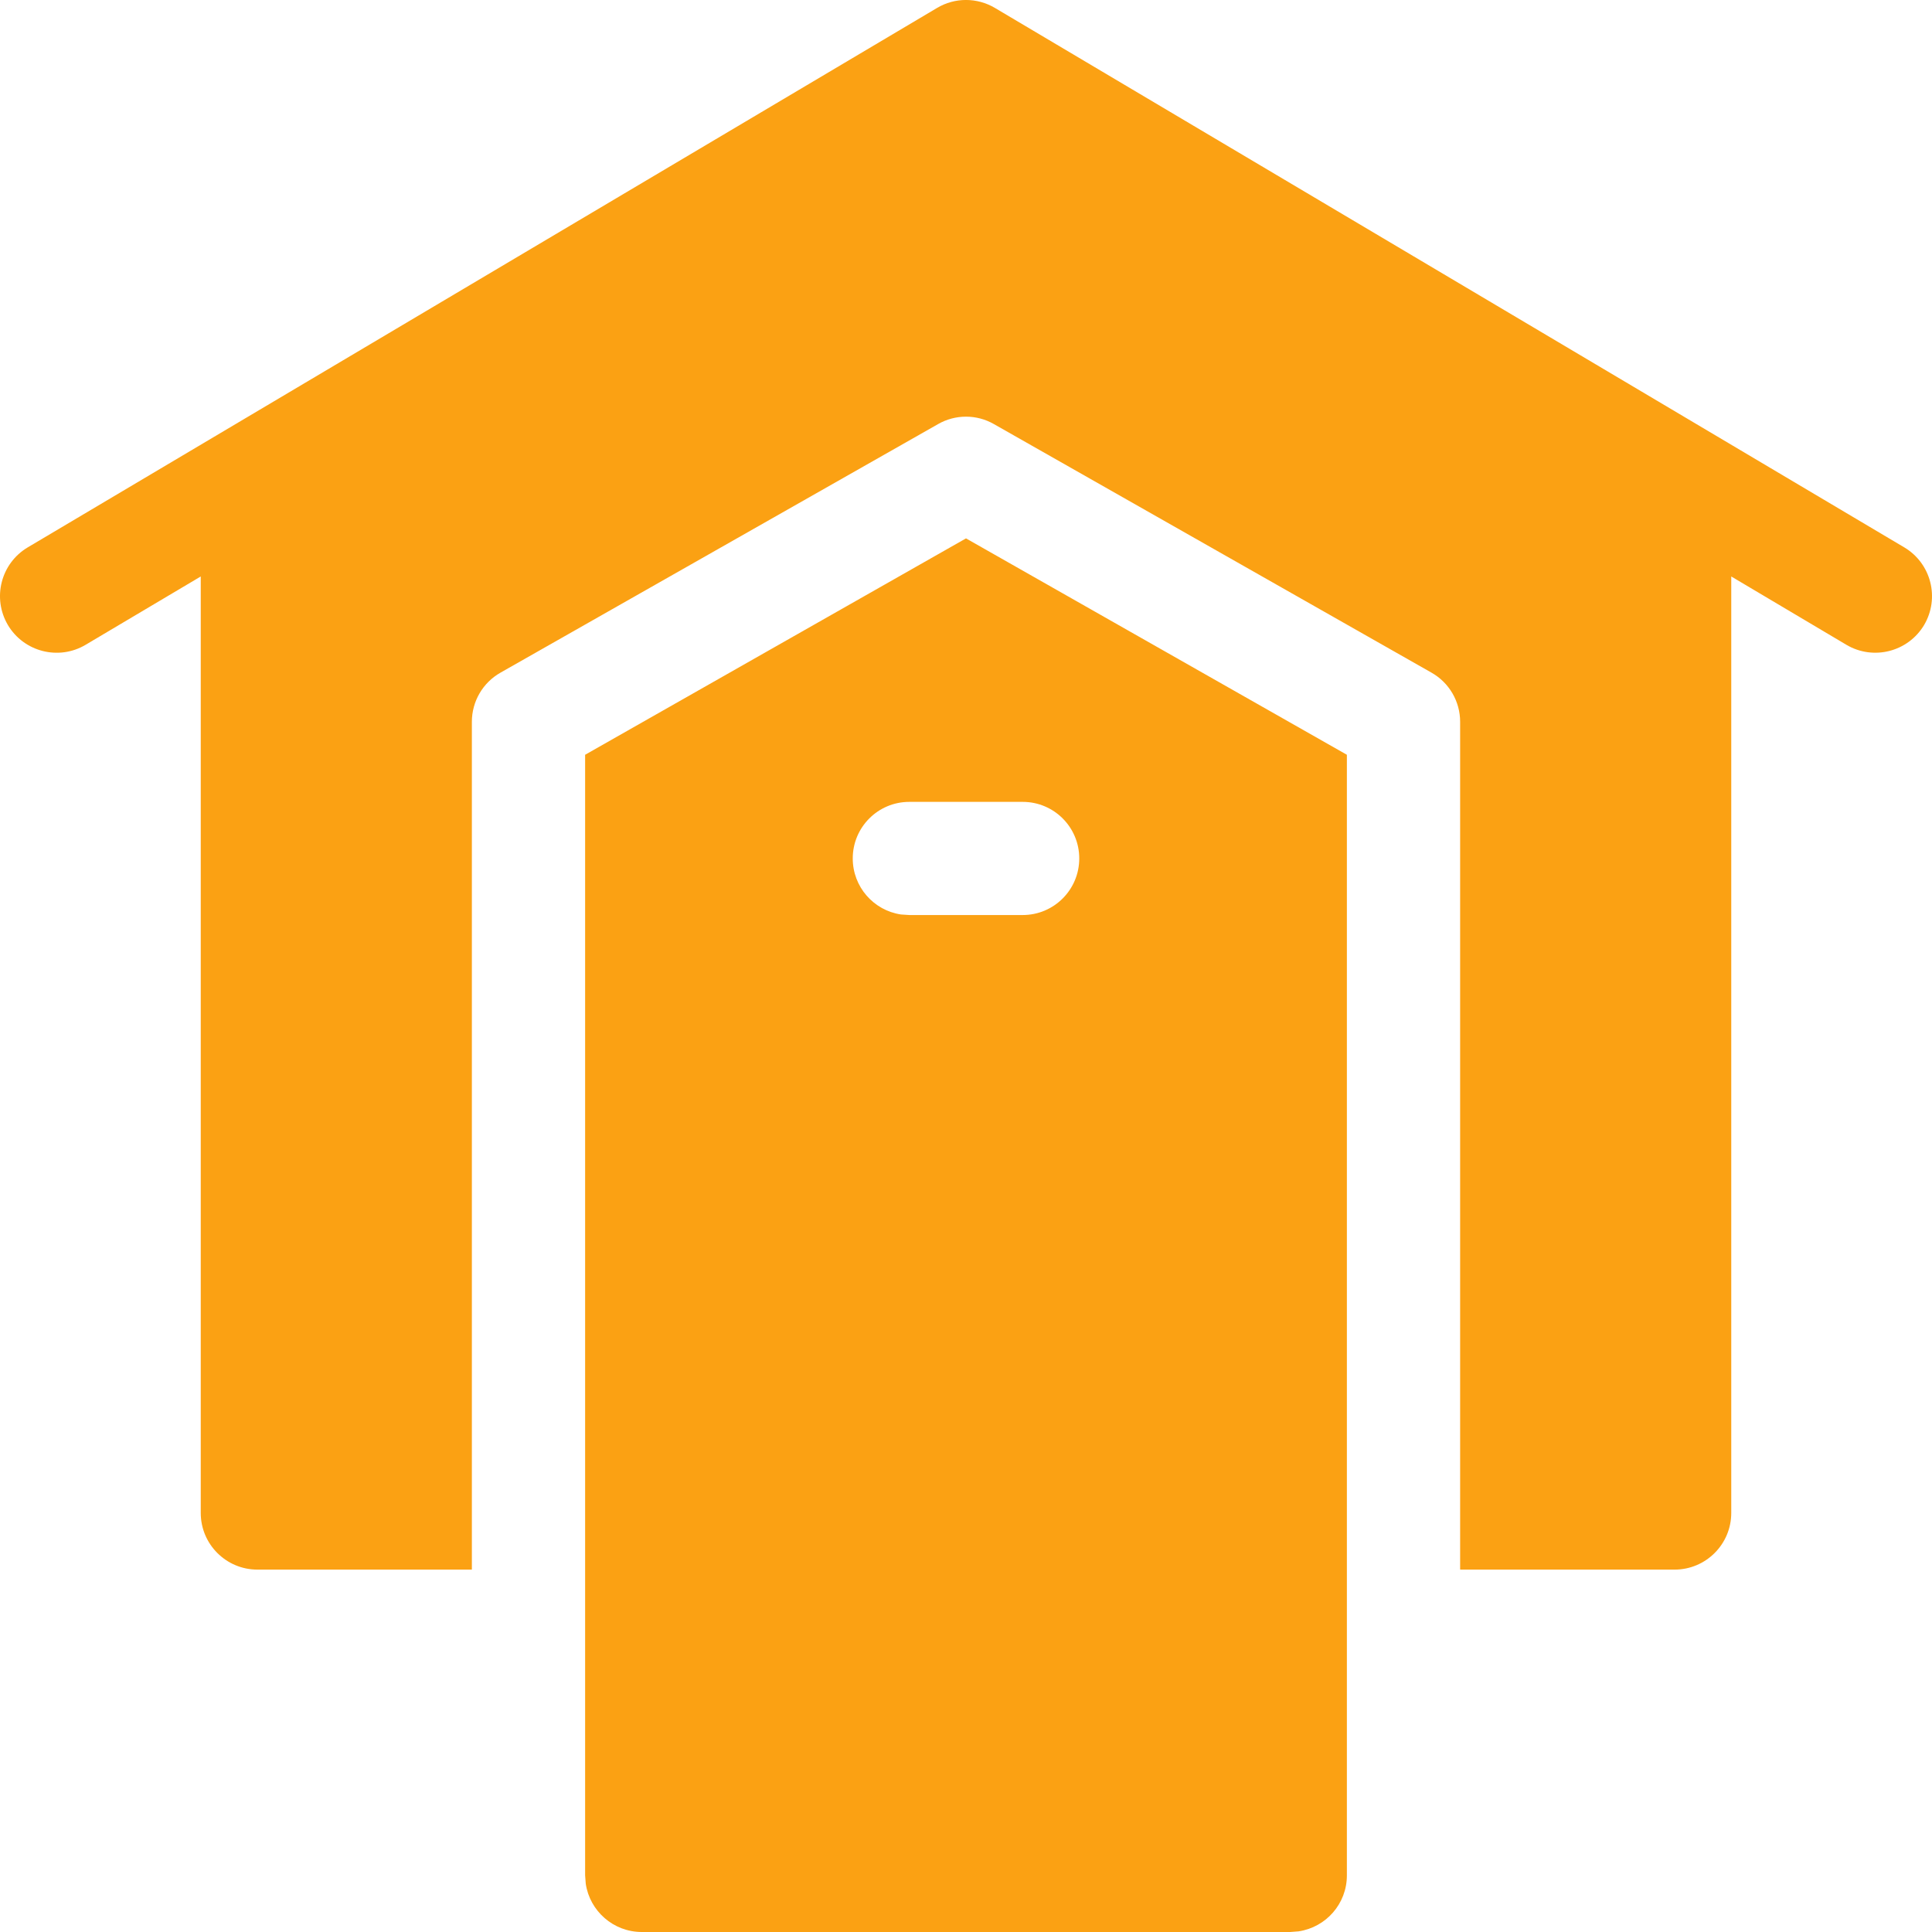
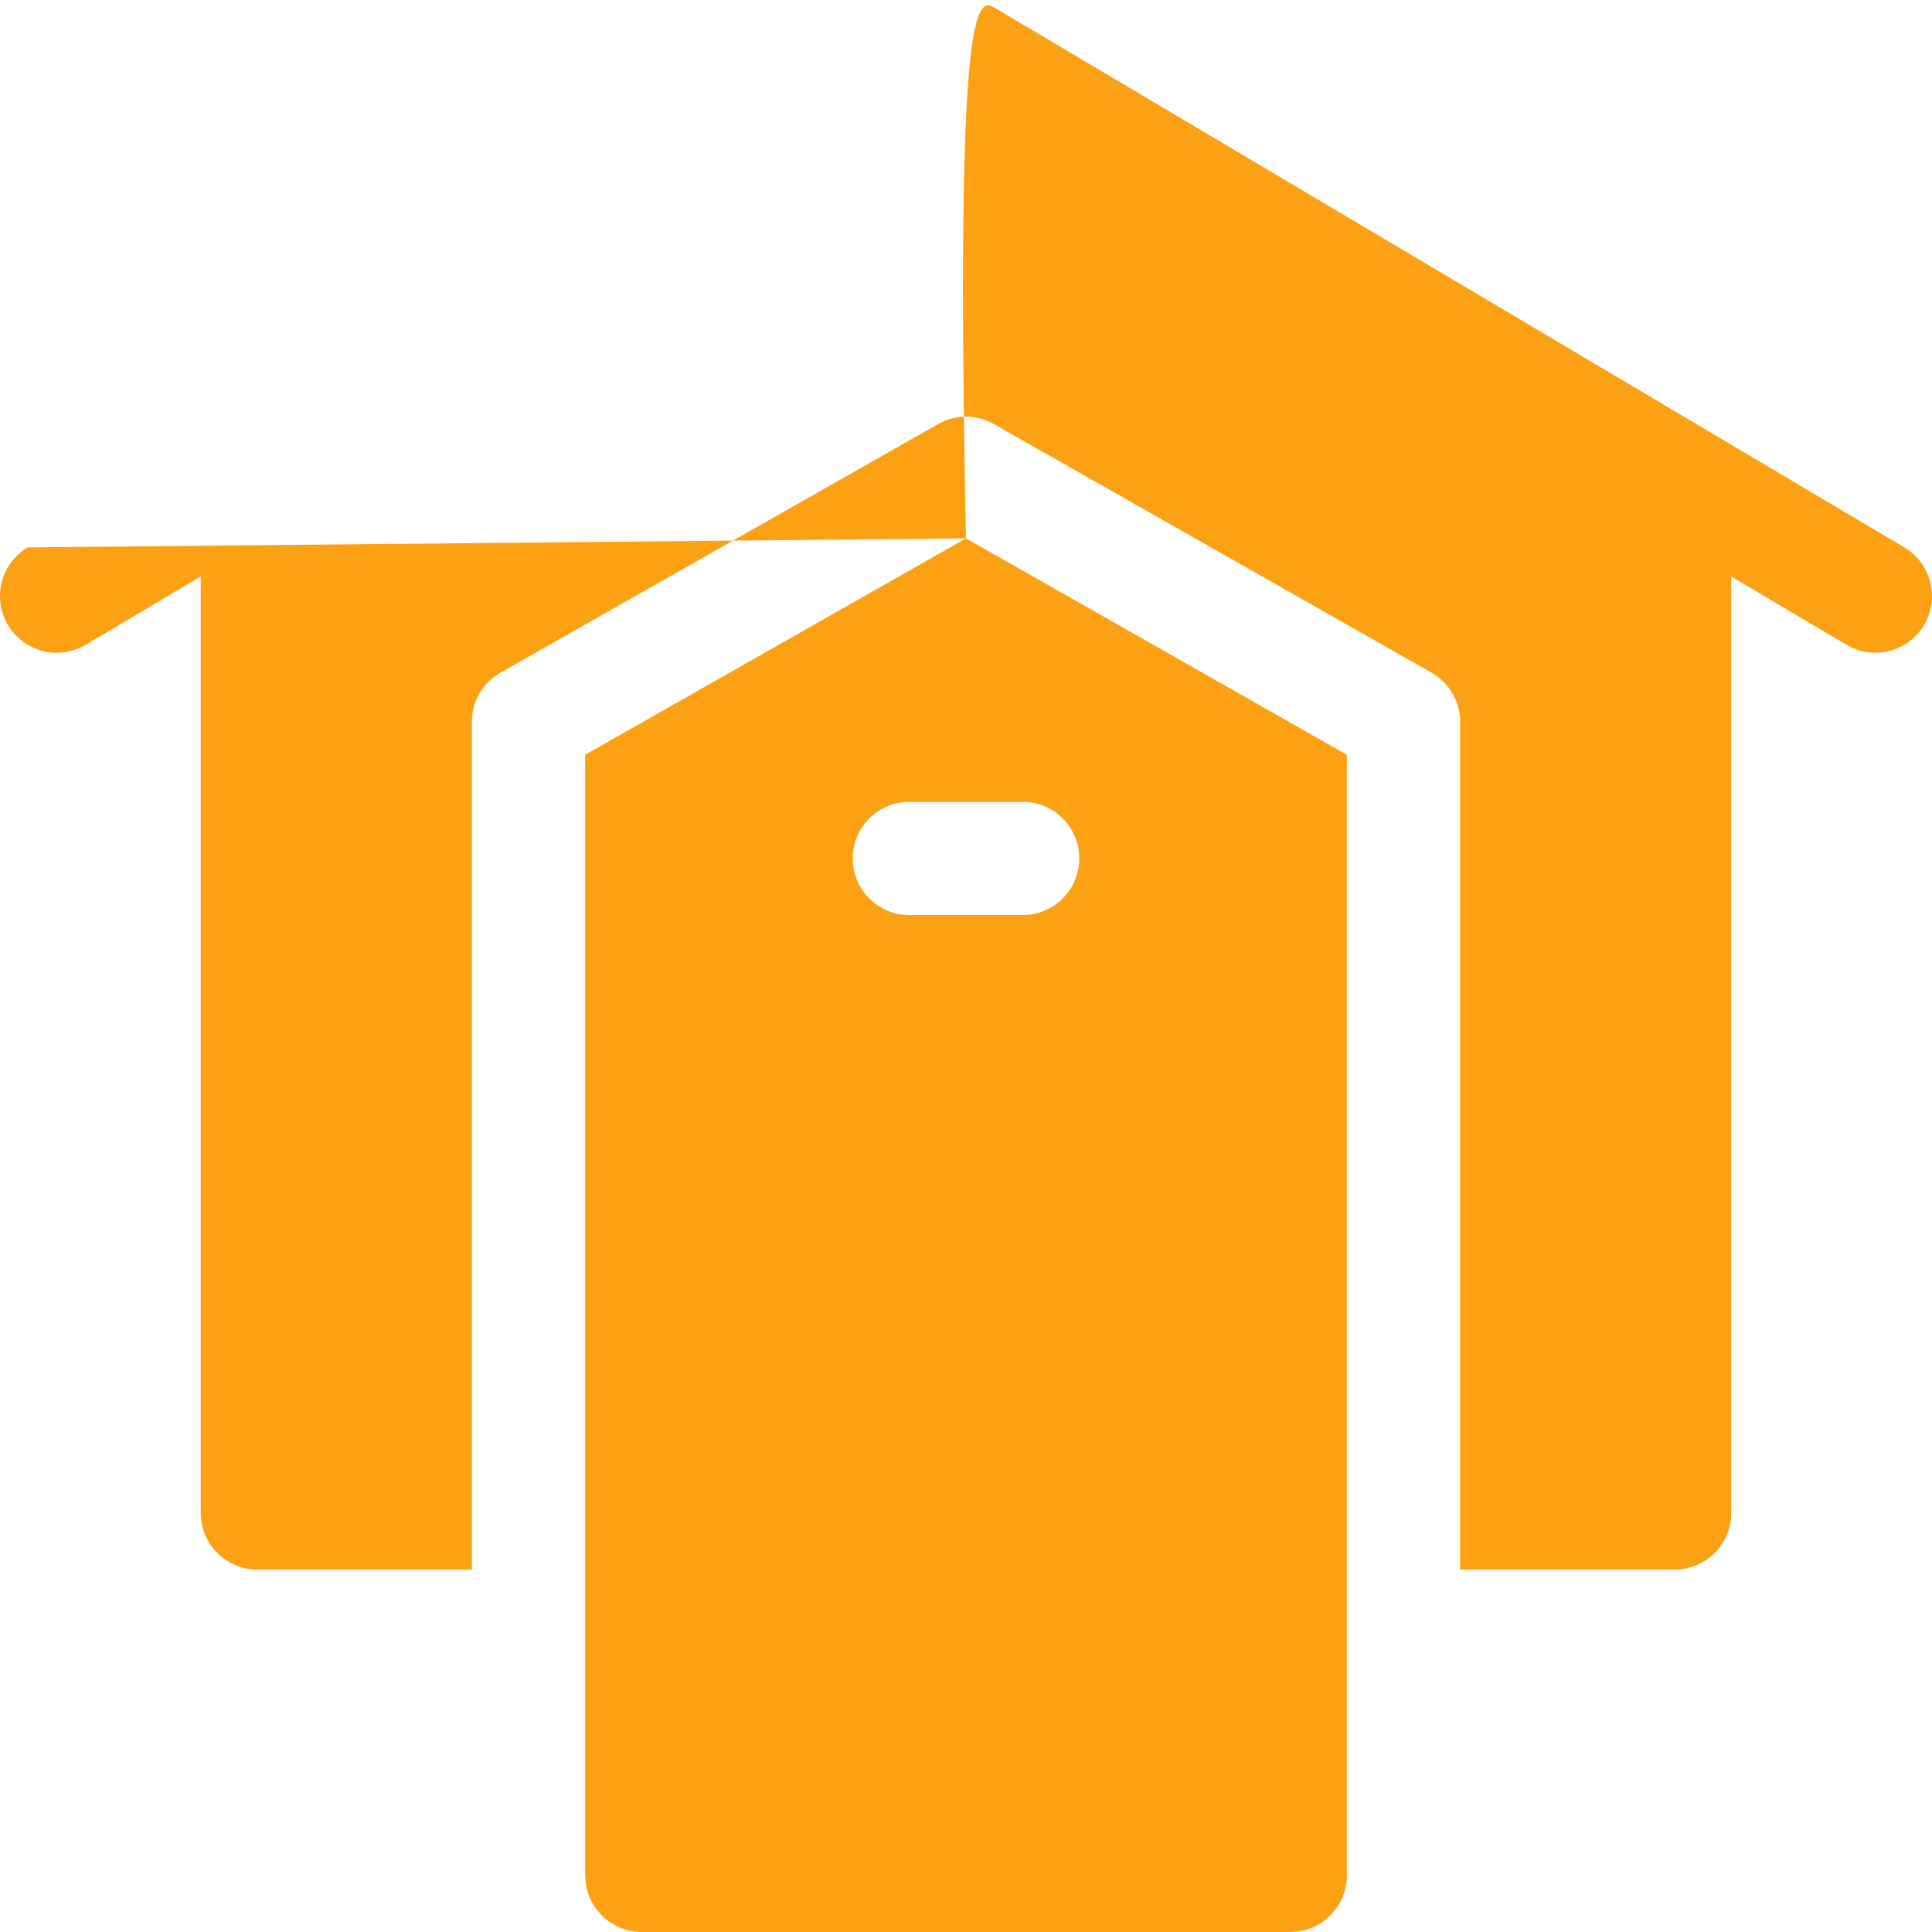
<svg xmlns="http://www.w3.org/2000/svg" width="21px" height="21px" viewBox="0 0 21 21" version="1.1">
  <title>Combined Shape</title>
  <g id="Page-1" stroke="none" stroke-width="1" fill="none" fill-rule="evenodd">
    <g id="Anasayfa" transform="translate(-1176, -2713)" fill="#FBA113" fill-rule="nonzero">
-       <path d="M1186.5,2718.852 L1190.64,2721.204 L1190.64,2733.385 C1190.64,2733.694 1190.412,2733.949 1190.115,2733.993 L1190.024,2734 L1182.976,2734 C1182.667,2734 1182.411,2733.772 1182.367,2733.476 L1182.36,2733.385 L1182.36,2721.204 L1186.5,2718.852 Z M1186.186,2713.086 C1186.379,2712.971 1186.62,2712.971 1186.814,2713.086 L1186.814,2713.086 L1196.699,2718.95 C1196.991,2719.124 1197.087,2719.501 1196.914,2719.794 C1196.74,2720.085 1196.363,2720.182 1196.07,2720.009 L1196.07,2720.009 L1194.818,2719.266 L1194.818,2729.445 C1194.818,2729.785 1194.542,2730.061 1194.202,2730.061 L1194.202,2730.061 L1191.871,2730.061 L1191.871,2720.846 C1191.871,2720.624 1191.752,2720.42 1191.559,2720.311 L1191.559,2720.311 L1186.804,2717.61 C1186.616,2717.502 1186.384,2717.502 1186.196,2717.61 L1186.196,2717.61 L1181.441,2720.311 C1181.248,2720.42 1181.129,2720.624 1181.129,2720.846 L1181.129,2720.846 L1181.129,2730.061 L1178.798,2730.061 C1178.458,2730.061 1178.182,2729.785 1178.182,2729.445 L1178.182,2729.445 L1178.182,2719.266 L1176.93,2720.009 C1176.638,2720.182 1176.26,2720.086 1176.086,2719.794 C1175.913,2719.501 1176.009,2719.124 1176.301,2718.95 L1176.301,2718.95 Z M1187.116,2721.716 L1185.884,2721.716 C1185.544,2721.716 1185.269,2721.991 1185.269,2722.331 C1185.269,2722.64 1185.496,2722.896 1185.793,2722.94 L1185.884,2722.946 L1187.116,2722.946 C1187.456,2722.946 1187.731,2722.671 1187.731,2722.331 C1187.731,2721.991 1187.456,2721.716 1187.116,2721.716 Z" id="Combined-Shape" />
+       <path d="M1186.5,2718.852 L1190.64,2721.204 L1190.64,2733.385 C1190.64,2733.694 1190.412,2733.949 1190.115,2733.993 L1190.024,2734 L1182.976,2734 C1182.667,2734 1182.411,2733.772 1182.367,2733.476 L1182.36,2733.385 L1182.36,2721.204 L1186.5,2718.852 Z C1186.379,2712.971 1186.62,2712.971 1186.814,2713.086 L1186.814,2713.086 L1196.699,2718.95 C1196.991,2719.124 1197.087,2719.501 1196.914,2719.794 C1196.74,2720.085 1196.363,2720.182 1196.07,2720.009 L1196.07,2720.009 L1194.818,2719.266 L1194.818,2729.445 C1194.818,2729.785 1194.542,2730.061 1194.202,2730.061 L1194.202,2730.061 L1191.871,2730.061 L1191.871,2720.846 C1191.871,2720.624 1191.752,2720.42 1191.559,2720.311 L1191.559,2720.311 L1186.804,2717.61 C1186.616,2717.502 1186.384,2717.502 1186.196,2717.61 L1186.196,2717.61 L1181.441,2720.311 C1181.248,2720.42 1181.129,2720.624 1181.129,2720.846 L1181.129,2720.846 L1181.129,2730.061 L1178.798,2730.061 C1178.458,2730.061 1178.182,2729.785 1178.182,2729.445 L1178.182,2729.445 L1178.182,2719.266 L1176.93,2720.009 C1176.638,2720.182 1176.26,2720.086 1176.086,2719.794 C1175.913,2719.501 1176.009,2719.124 1176.301,2718.95 L1176.301,2718.95 Z M1187.116,2721.716 L1185.884,2721.716 C1185.544,2721.716 1185.269,2721.991 1185.269,2722.331 C1185.269,2722.64 1185.496,2722.896 1185.793,2722.94 L1185.884,2722.946 L1187.116,2722.946 C1187.456,2722.946 1187.731,2722.671 1187.731,2722.331 C1187.731,2721.991 1187.456,2721.716 1187.116,2721.716 Z" id="Combined-Shape" />
    </g>
  </g>
</svg>